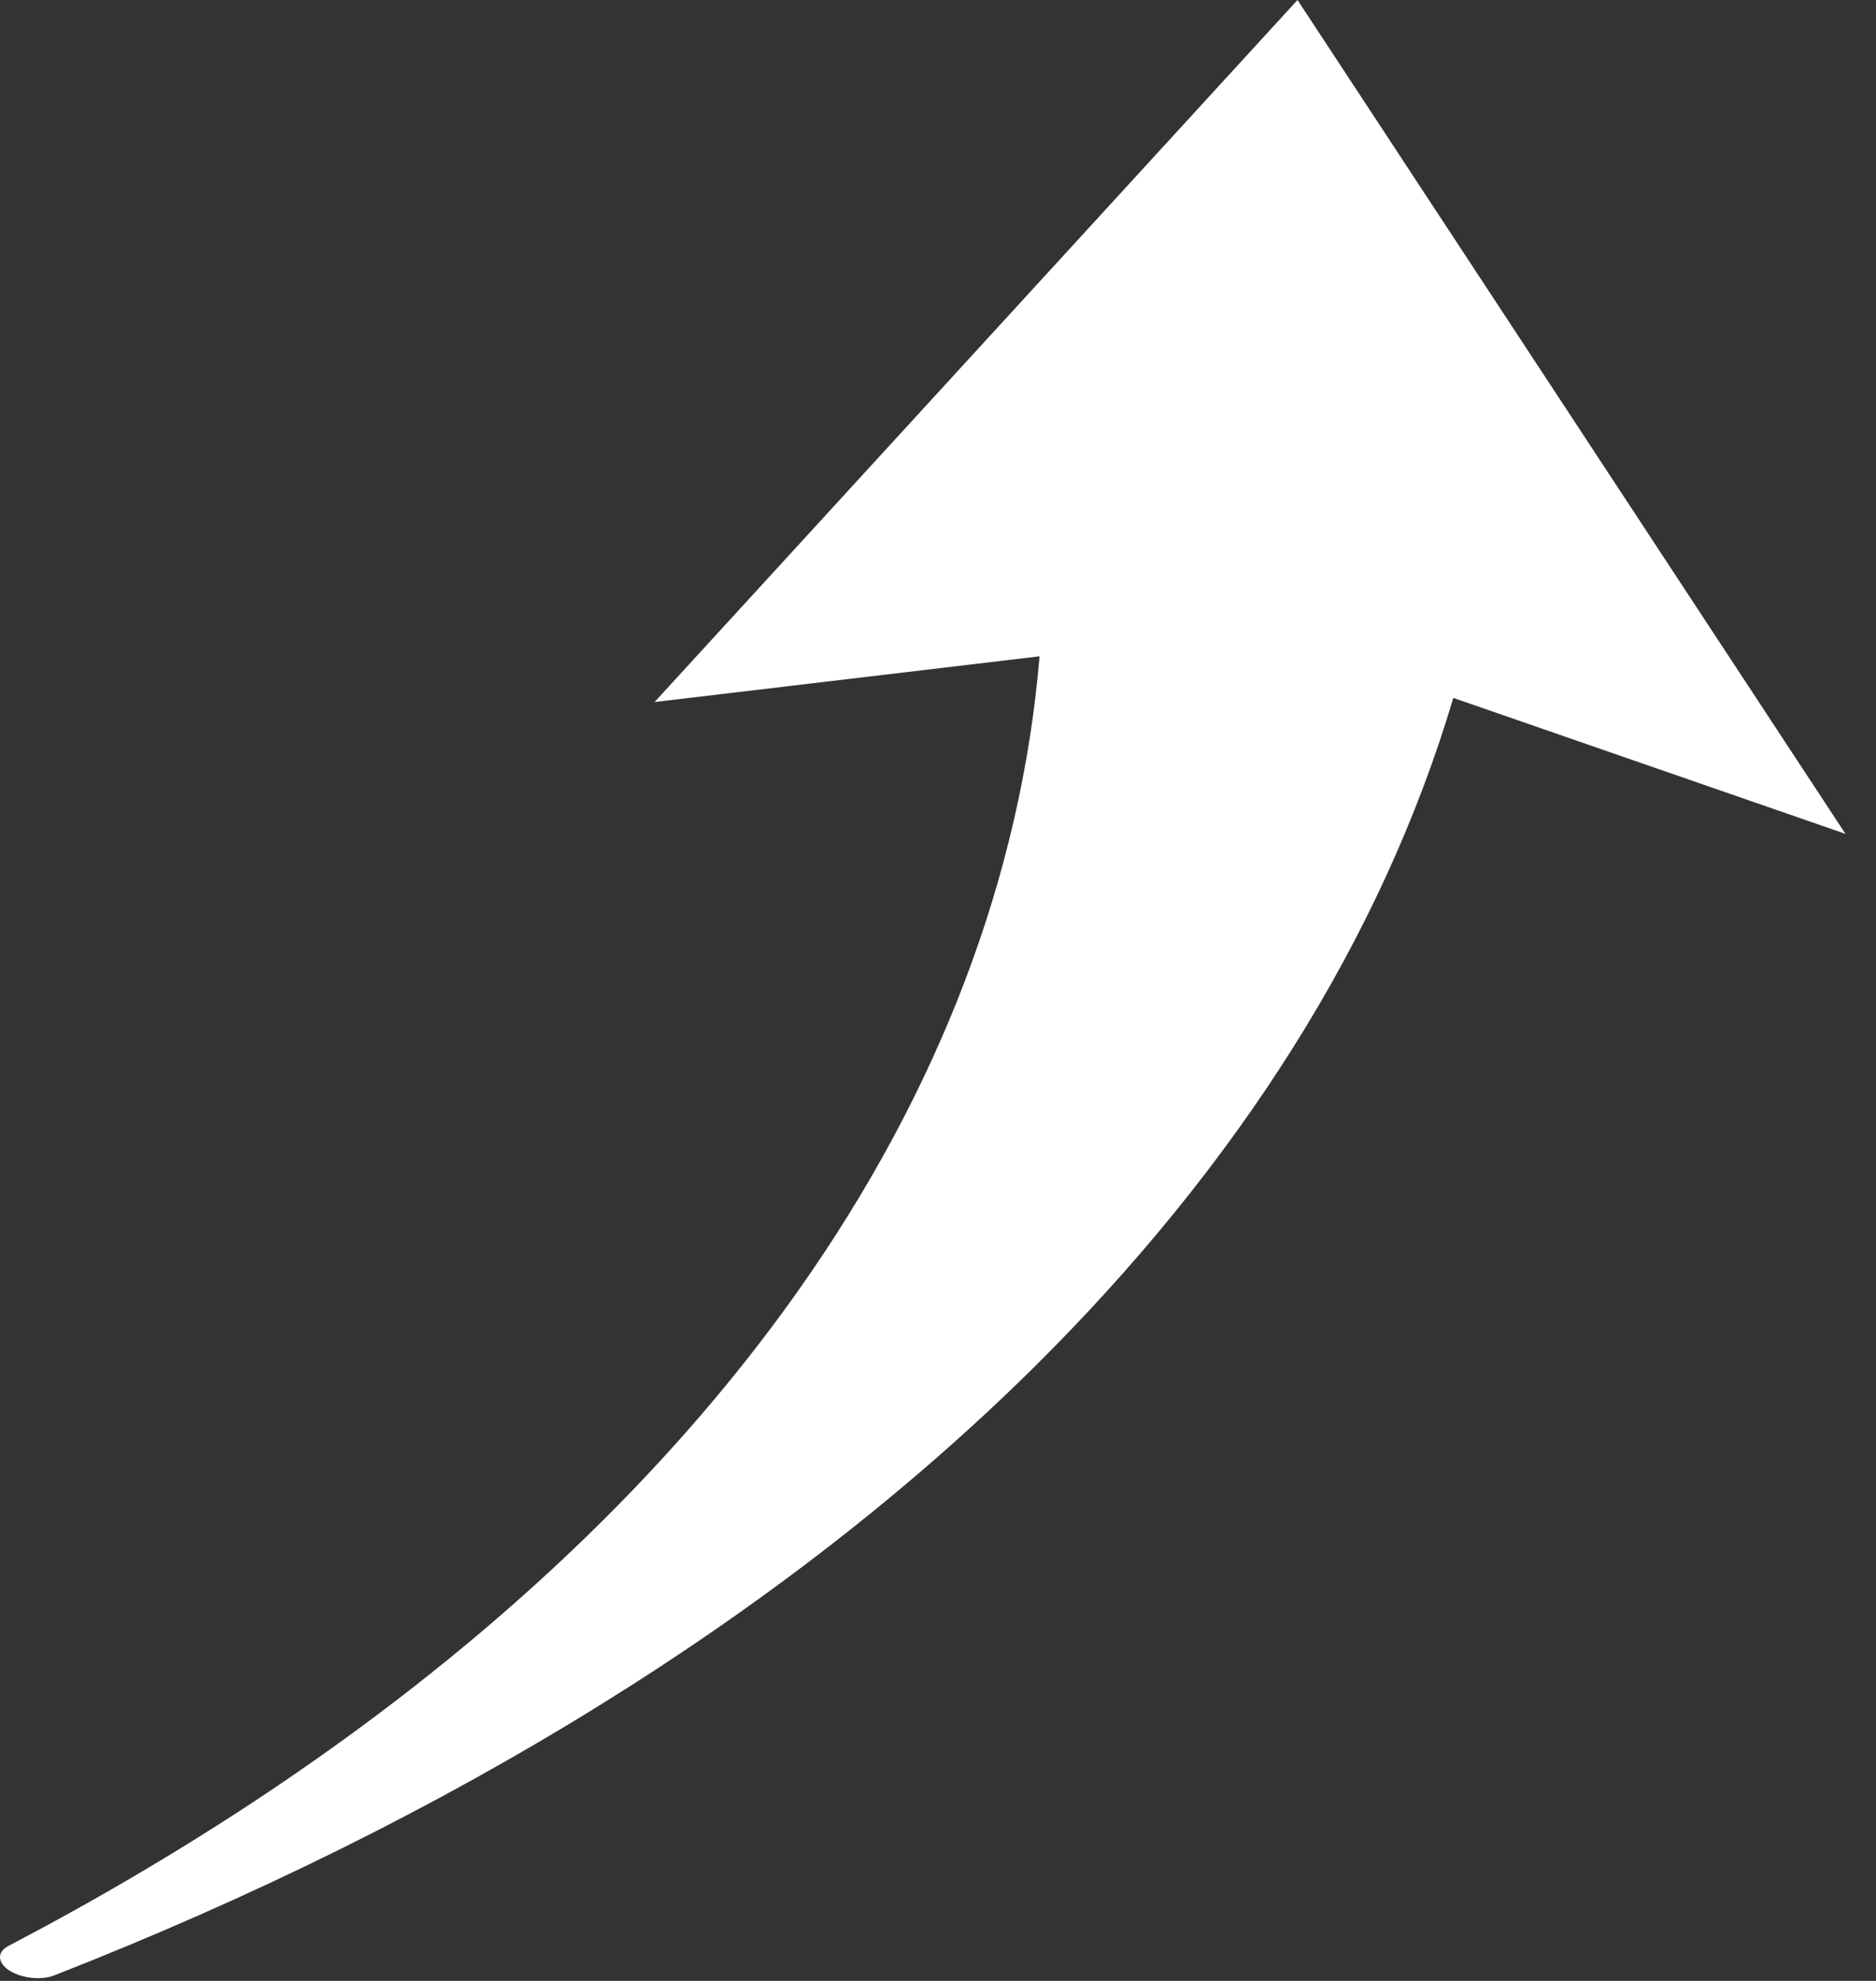
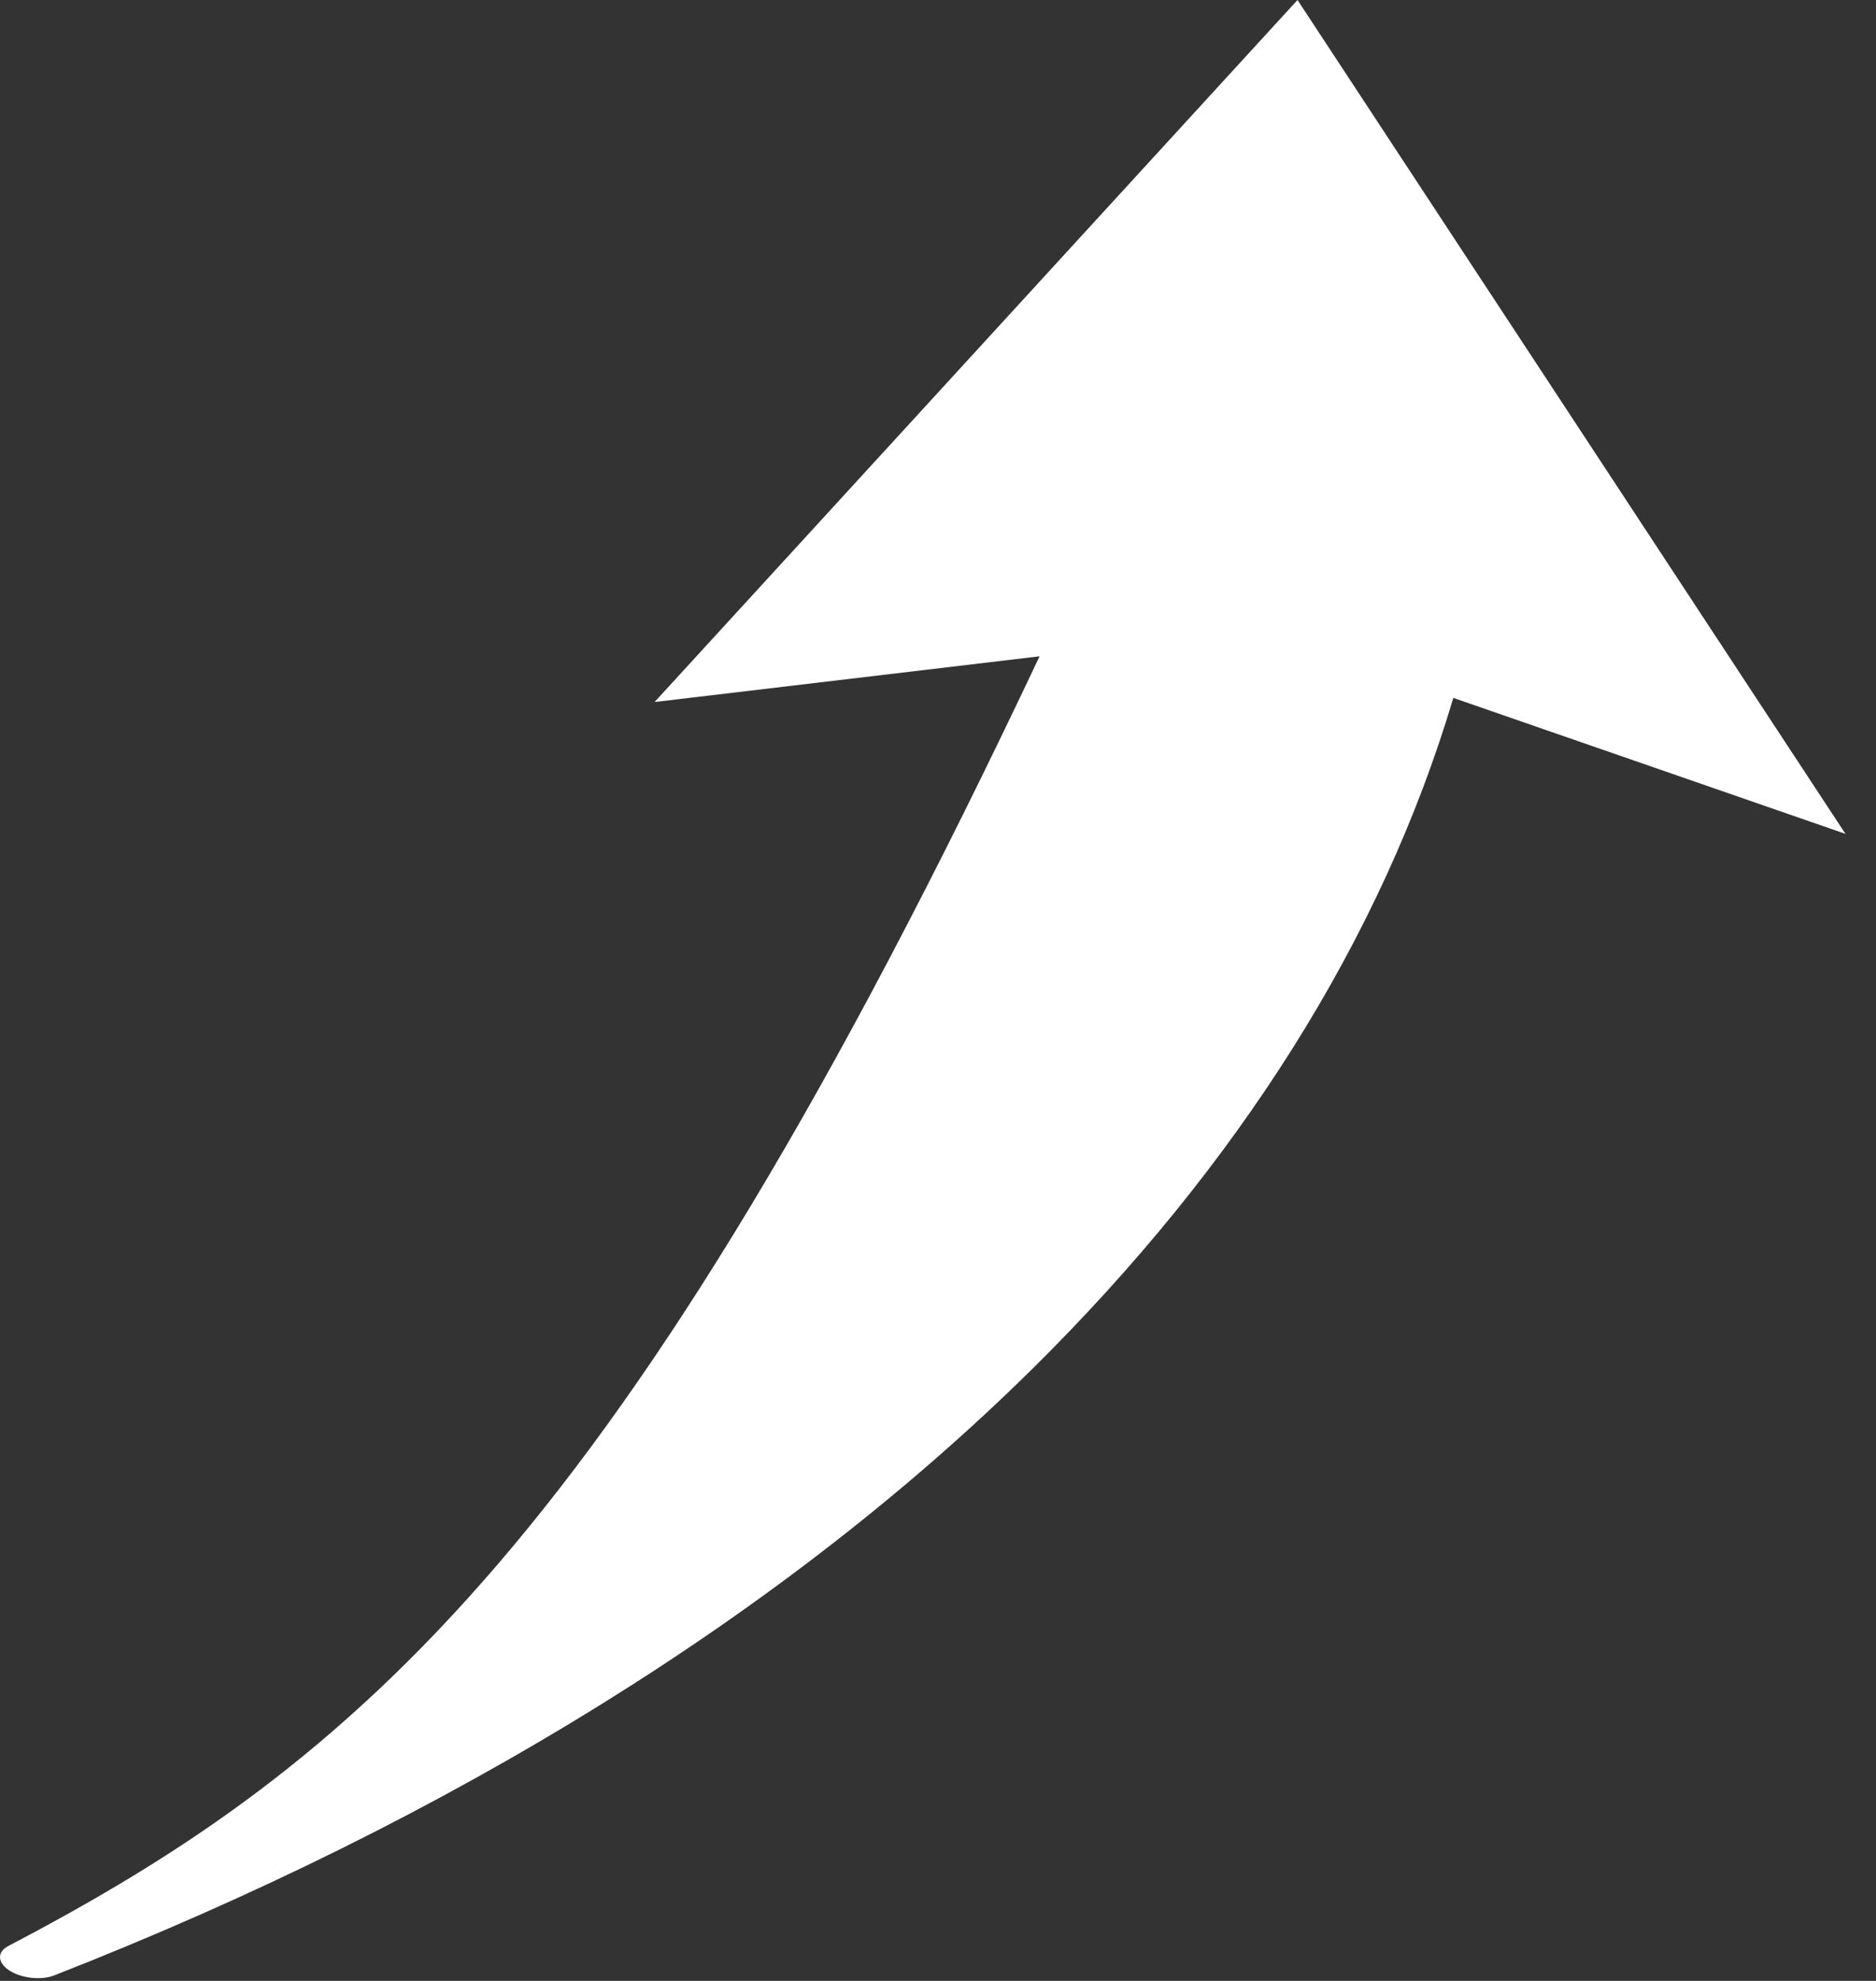
<svg xmlns="http://www.w3.org/2000/svg" width="36" height="38" viewBox="0 0 36 38" fill="none">
  <rect x="0" y="0" width="36" height="38" fill="#333333" stroke="none" />
-   <path d="M19.818 26.252C23.733 22.383 26.506 18.038 27.889 13.388L35.414 15.996L24.899 1.24244e-06L12.561 13.467L19.949 12.59C19.595 16.807 18.023 20.932 15.313 24.765C11.954 29.516 6.844 33.831 0.158 37.331C-0.05 37.439 -0.054 37.634 0.156 37.784C0.385 37.947 0.78 37.996 1.038 37.895C8.704 34.895 15.099 30.913 19.818 26.252Z" fill="white" />
+   <path d="M19.818 26.252C23.733 22.383 26.506 18.038 27.889 13.388L35.414 15.996L24.899 1.24244e-06L12.561 13.467L19.949 12.59C11.954 29.516 6.844 33.831 0.158 37.331C-0.05 37.439 -0.054 37.634 0.156 37.784C0.385 37.947 0.78 37.996 1.038 37.895C8.704 34.895 15.099 30.913 19.818 26.252Z" fill="white" />
</svg>